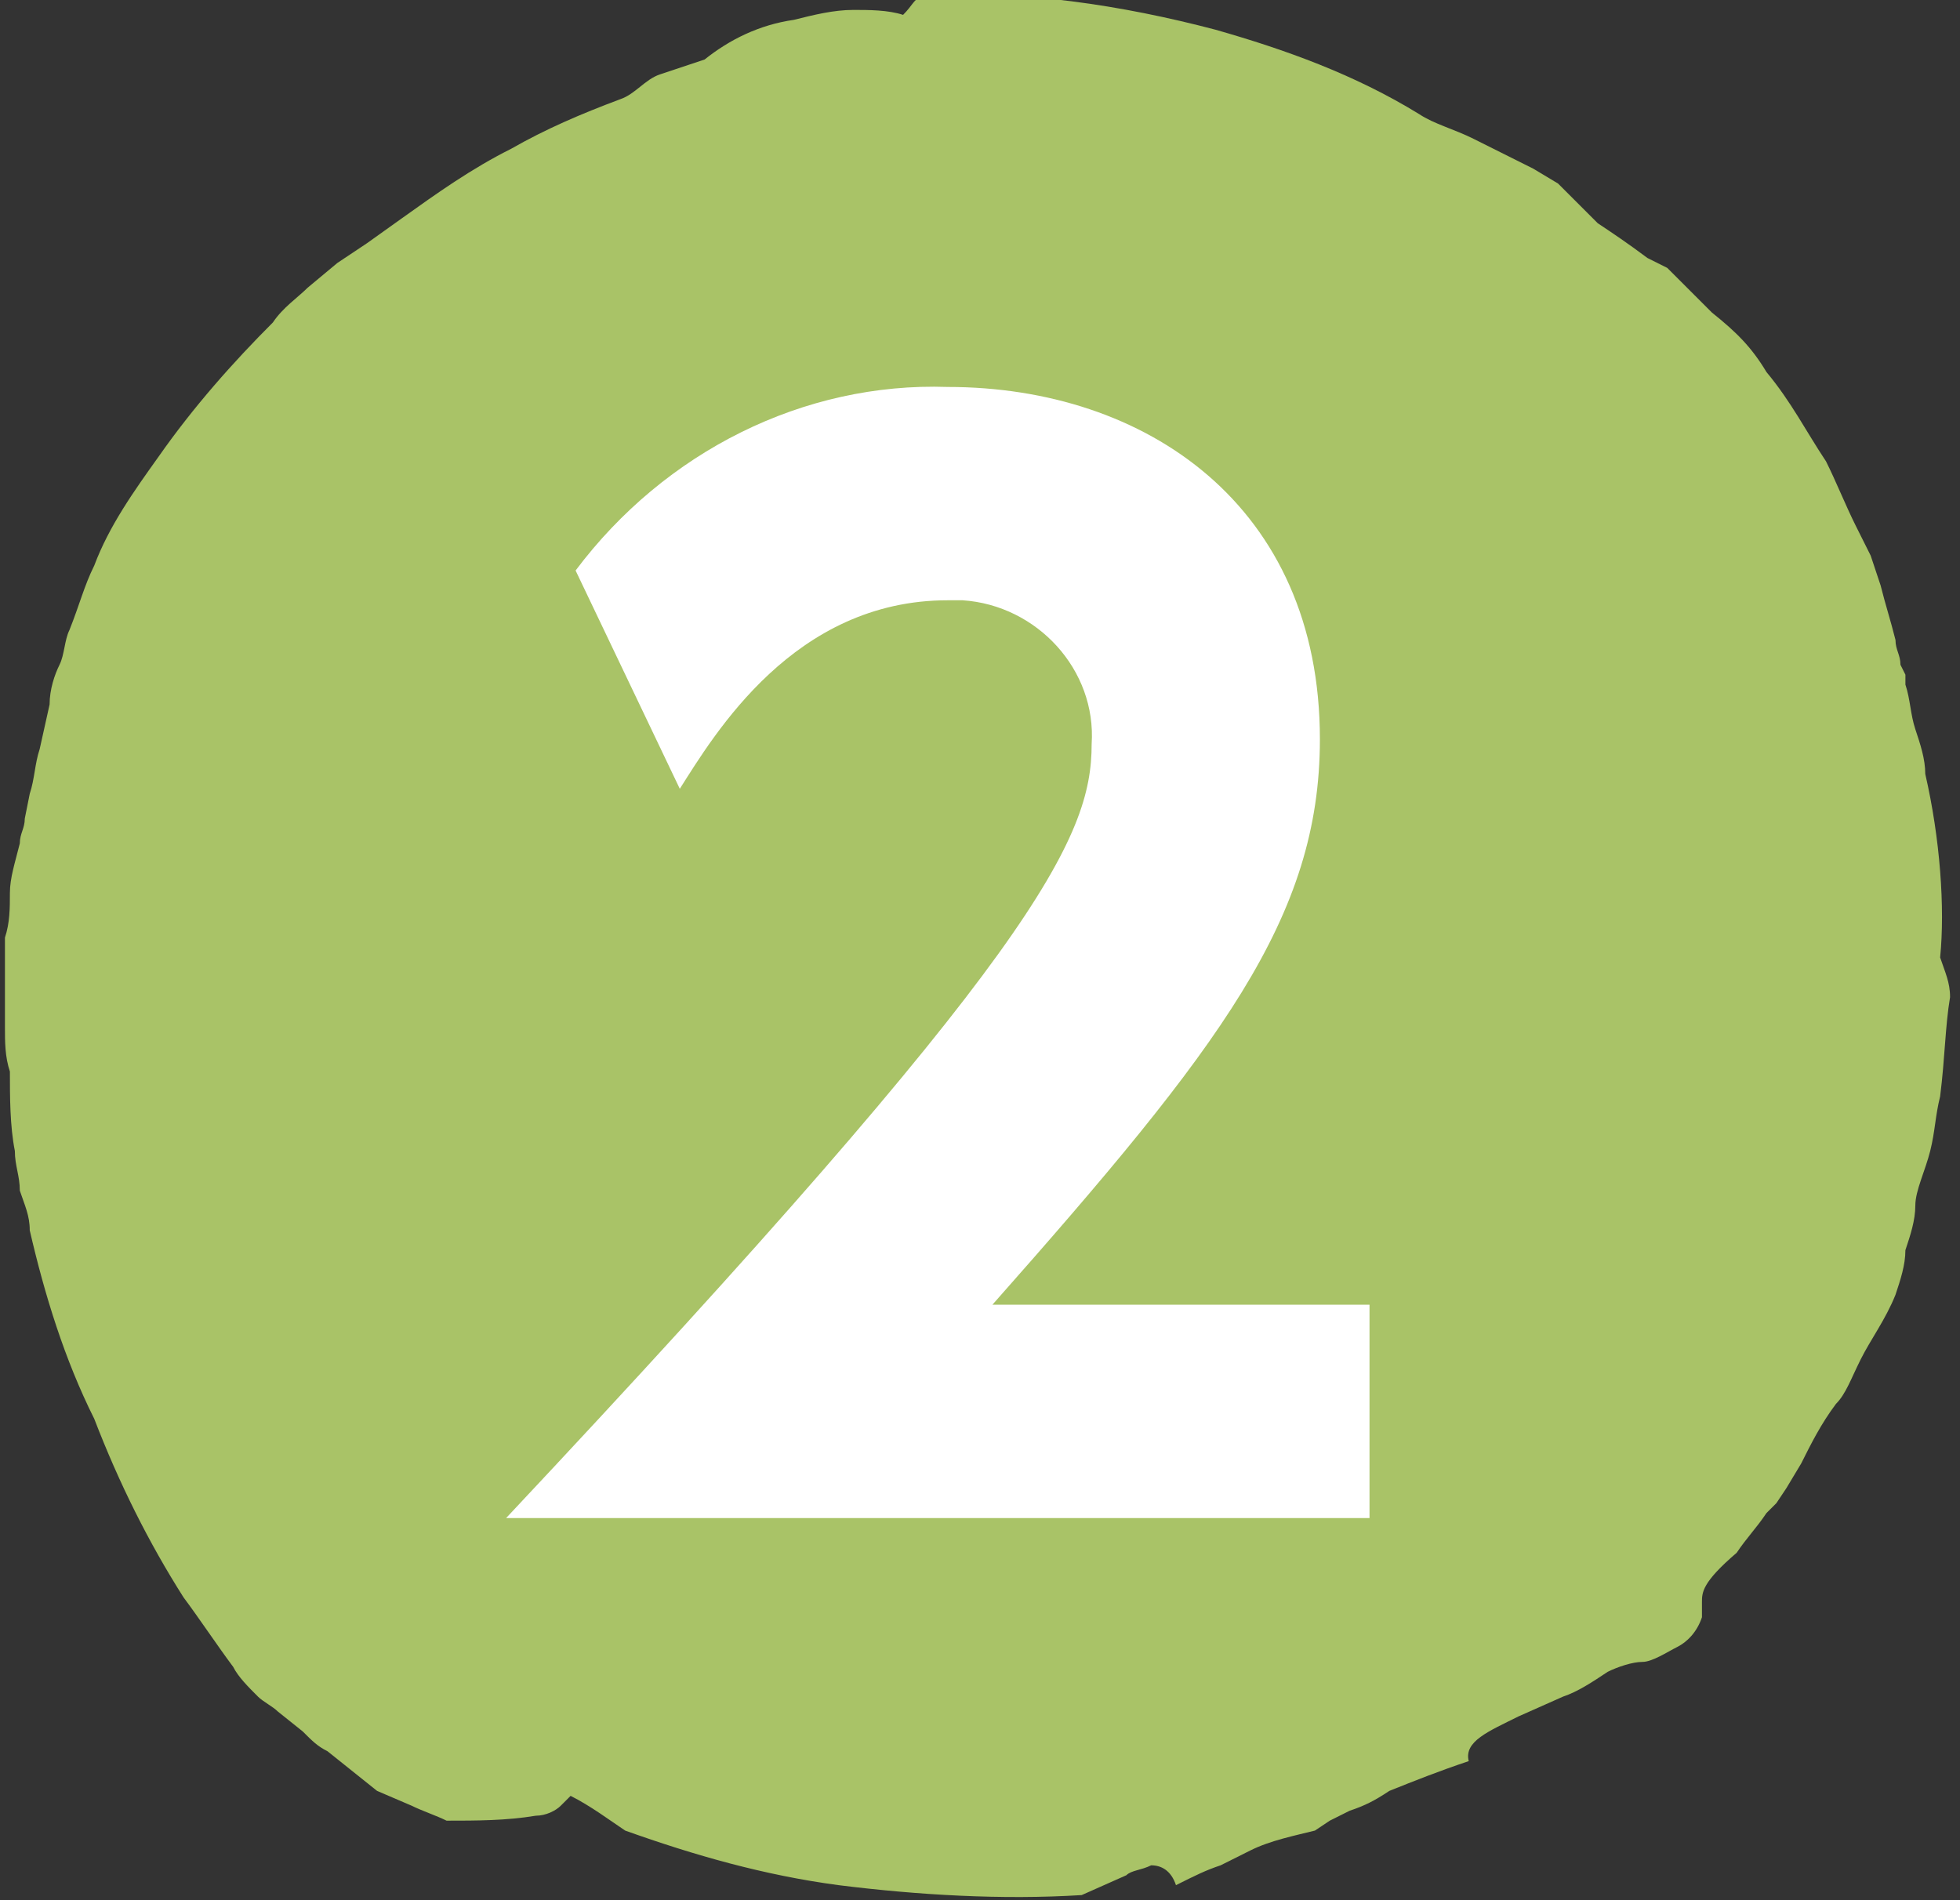
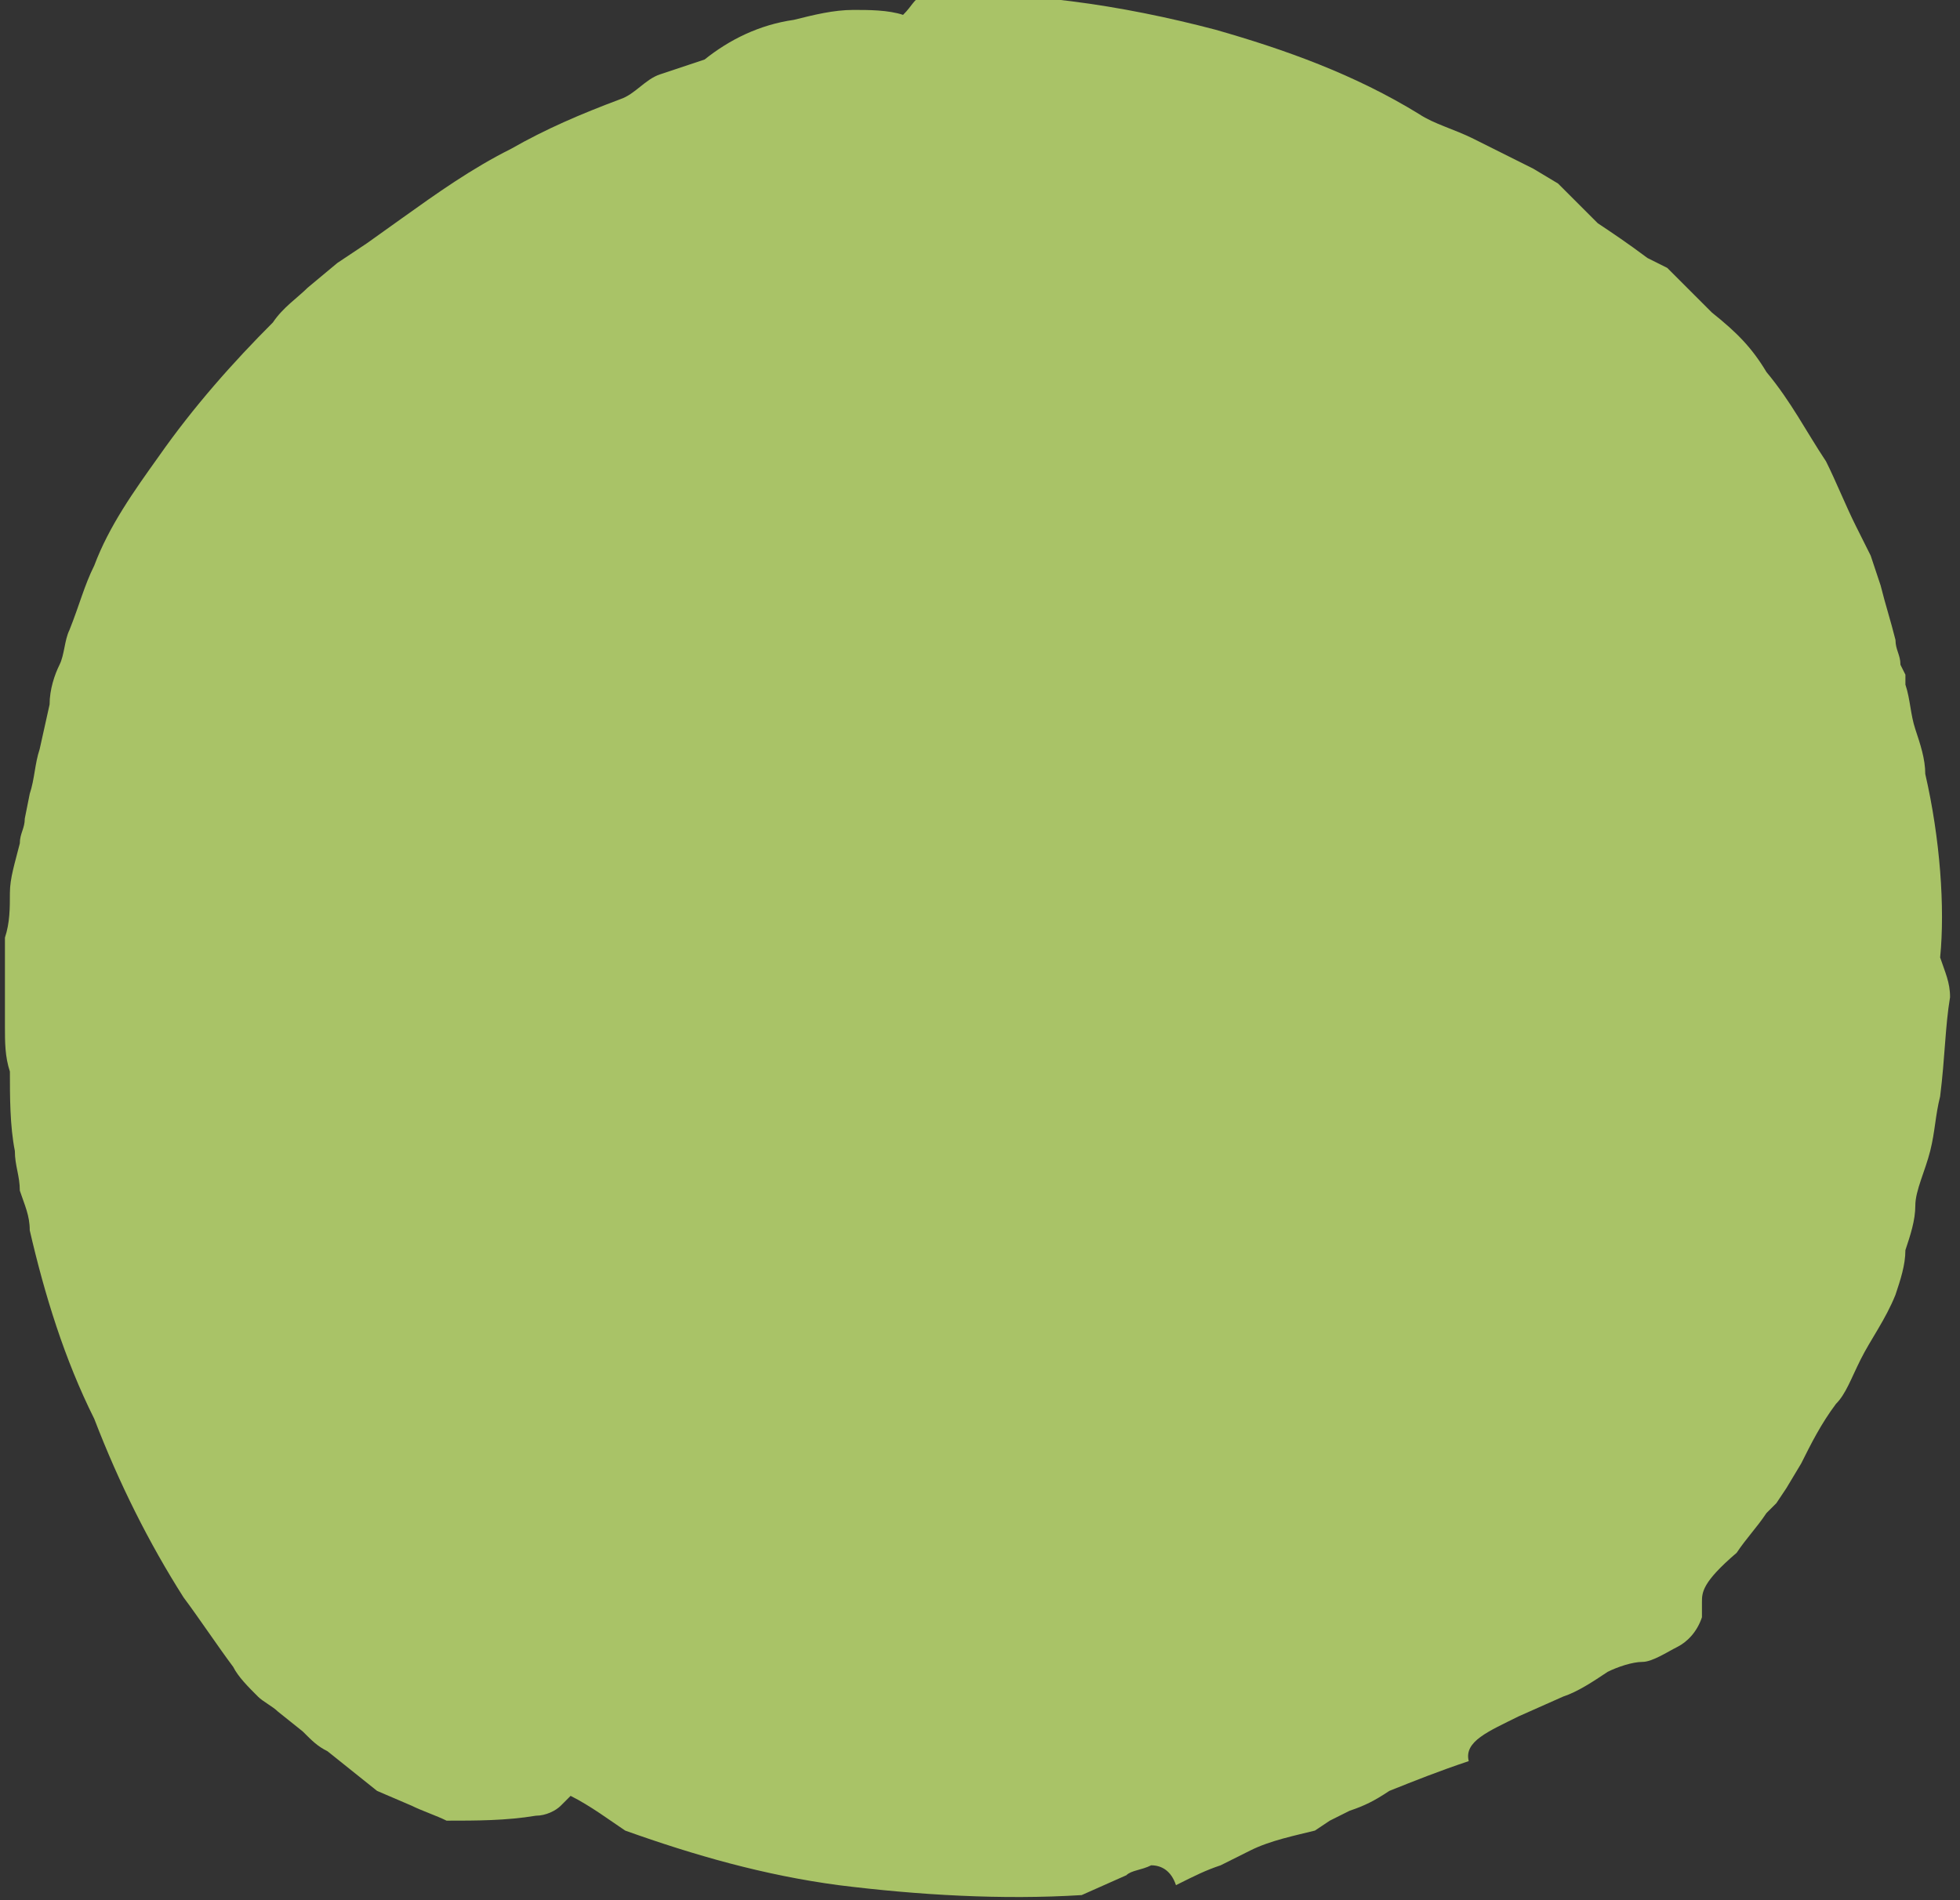
<svg xmlns="http://www.w3.org/2000/svg" width="39.5" height="38.3" viewBox="0 0 39.5 38.3">
  <rect x="0" y="0" width="39.5" height="38.3" fill="#333333" stroke="none" />
  <path fill="#A9C367" d="M38.8 15.6c0-.3-.1-.6-.2-.9s-.1-.6-.2-.9v-.2l-.1-.2c0-.2-.1-.3-.1-.5-.1-.4-.2-.7-.3-1.1l-.1-.3-.1-.3-.3-.6c-.2-.4-.4-.9-.6-1.3-.4-.6-.7-1.2-1.2-1.8-.3-.5-.6-.8-1.1-1.2l-.6-.6-.3-.3-.2-.1-.2-.1c-.4-.3-.7-.5-1-.7l-.6-.6-.1-.1-.1-.1-.5-.3-.6-.3-.6-.3c-.4-.2-.8-.3-1.1-.5-1.3-.8-2.7-1.3-4.1-1.7-1.9-.5-3.9-.8-5.9-.7-.2.1-.2.2-.4.4-.3-.1-.7-.1-1-.1-.4 0-.8.1-1.2.2-.7.1-1.3.4-1.8.8l-.9.3c-.3.1-.5.4-.8.5-.8.3-1.5.6-2.2 1-.8.4-1.5.9-2.2 1.4l-.7.5-.6.4-.6.5c-.2.2-.5.4-.7.7-.8.8-1.6 1.7-2.3 2.7-.5.7-1 1.4-1.3 2.2-.2.4-.3.8-.5 1.3-.1.2-.1.5-.2.7s-.2.5-.2.8l-.2.9c-.1.3-.1.6-.2.9l-.1.5c0 .2-.1.3-.1.5-.1.4-.2.7-.2 1s0 .6-.1.9v1.8c0 .3 0 .6.1.9 0 .5 0 1.1.1 1.6 0 .3.1.5.1.8.1.3.2.5.2.8.3 1.3.7 2.6 1.3 3.8.5 1.3 1.1 2.5 1.8 3.6.3.4.7 1 1 1.4.1.2.3.4.5.6.1.1.3.2.4.3l.5.4c.2.2.3.3.5.4l.5.4.5.4.7.3c.2.1.5.2.7.3.6 0 1.2 0 1.8-.1.2 0 .4-.1.5-.2l.2-.2c.4.2.8.5 1.1.7 1.4.5 2.8.9 4.3 1.1 1.6.2 3.3.3 4.9.2l.9-.4c.1-.1.3-.1.5-.2.2 0 .4.1.5.4.4-.2.6-.3.9-.4l.6-.3c.4-.2.9-.3 1.3-.4l.3-.2.4-.2c.3-.1.5-.2.8-.4.5-.2 1-.4 1.6-.6-.1-.4.4-.6 1-.9l.9-.4c.3-.1.6-.3.9-.5.2-.1.5-.2.7-.2s.5-.2.7-.3c.2-.1.4-.3.5-.6v-.3c0-.2 0-.4.7-1 .2-.3.4-.5.6-.8l.2-.2.2-.3.3-.5c.2-.4.4-.8.7-1.2.2-.2.3-.5.5-.9s.5-.8.7-1.3c.1-.3.2-.6.2-.9.1-.3.2-.6.2-.9s.2-.7.3-1.1.1-.7.2-1.1c.1-.8.1-1.4.2-2 0-.3-.1-.5-.2-.8.1-1 0-2.4-.3-3.7z" />
-   <path fill="#FFF" d="M27.6 26.3v4.3H10.2C20.9 19.2 22 16.9 22 15c.1-1.5-1.1-2.8-2.6-2.9h-.3c-3.1 0-4.7 2.7-5.4 3.8l-2.1-4.4c1.8-2.4 4.6-3.8 7.5-3.7 4 0 7.5 2.4 7.5 7.1 0 3.6-2 6.2-6.6 11.4h7.6z" />
</svg>